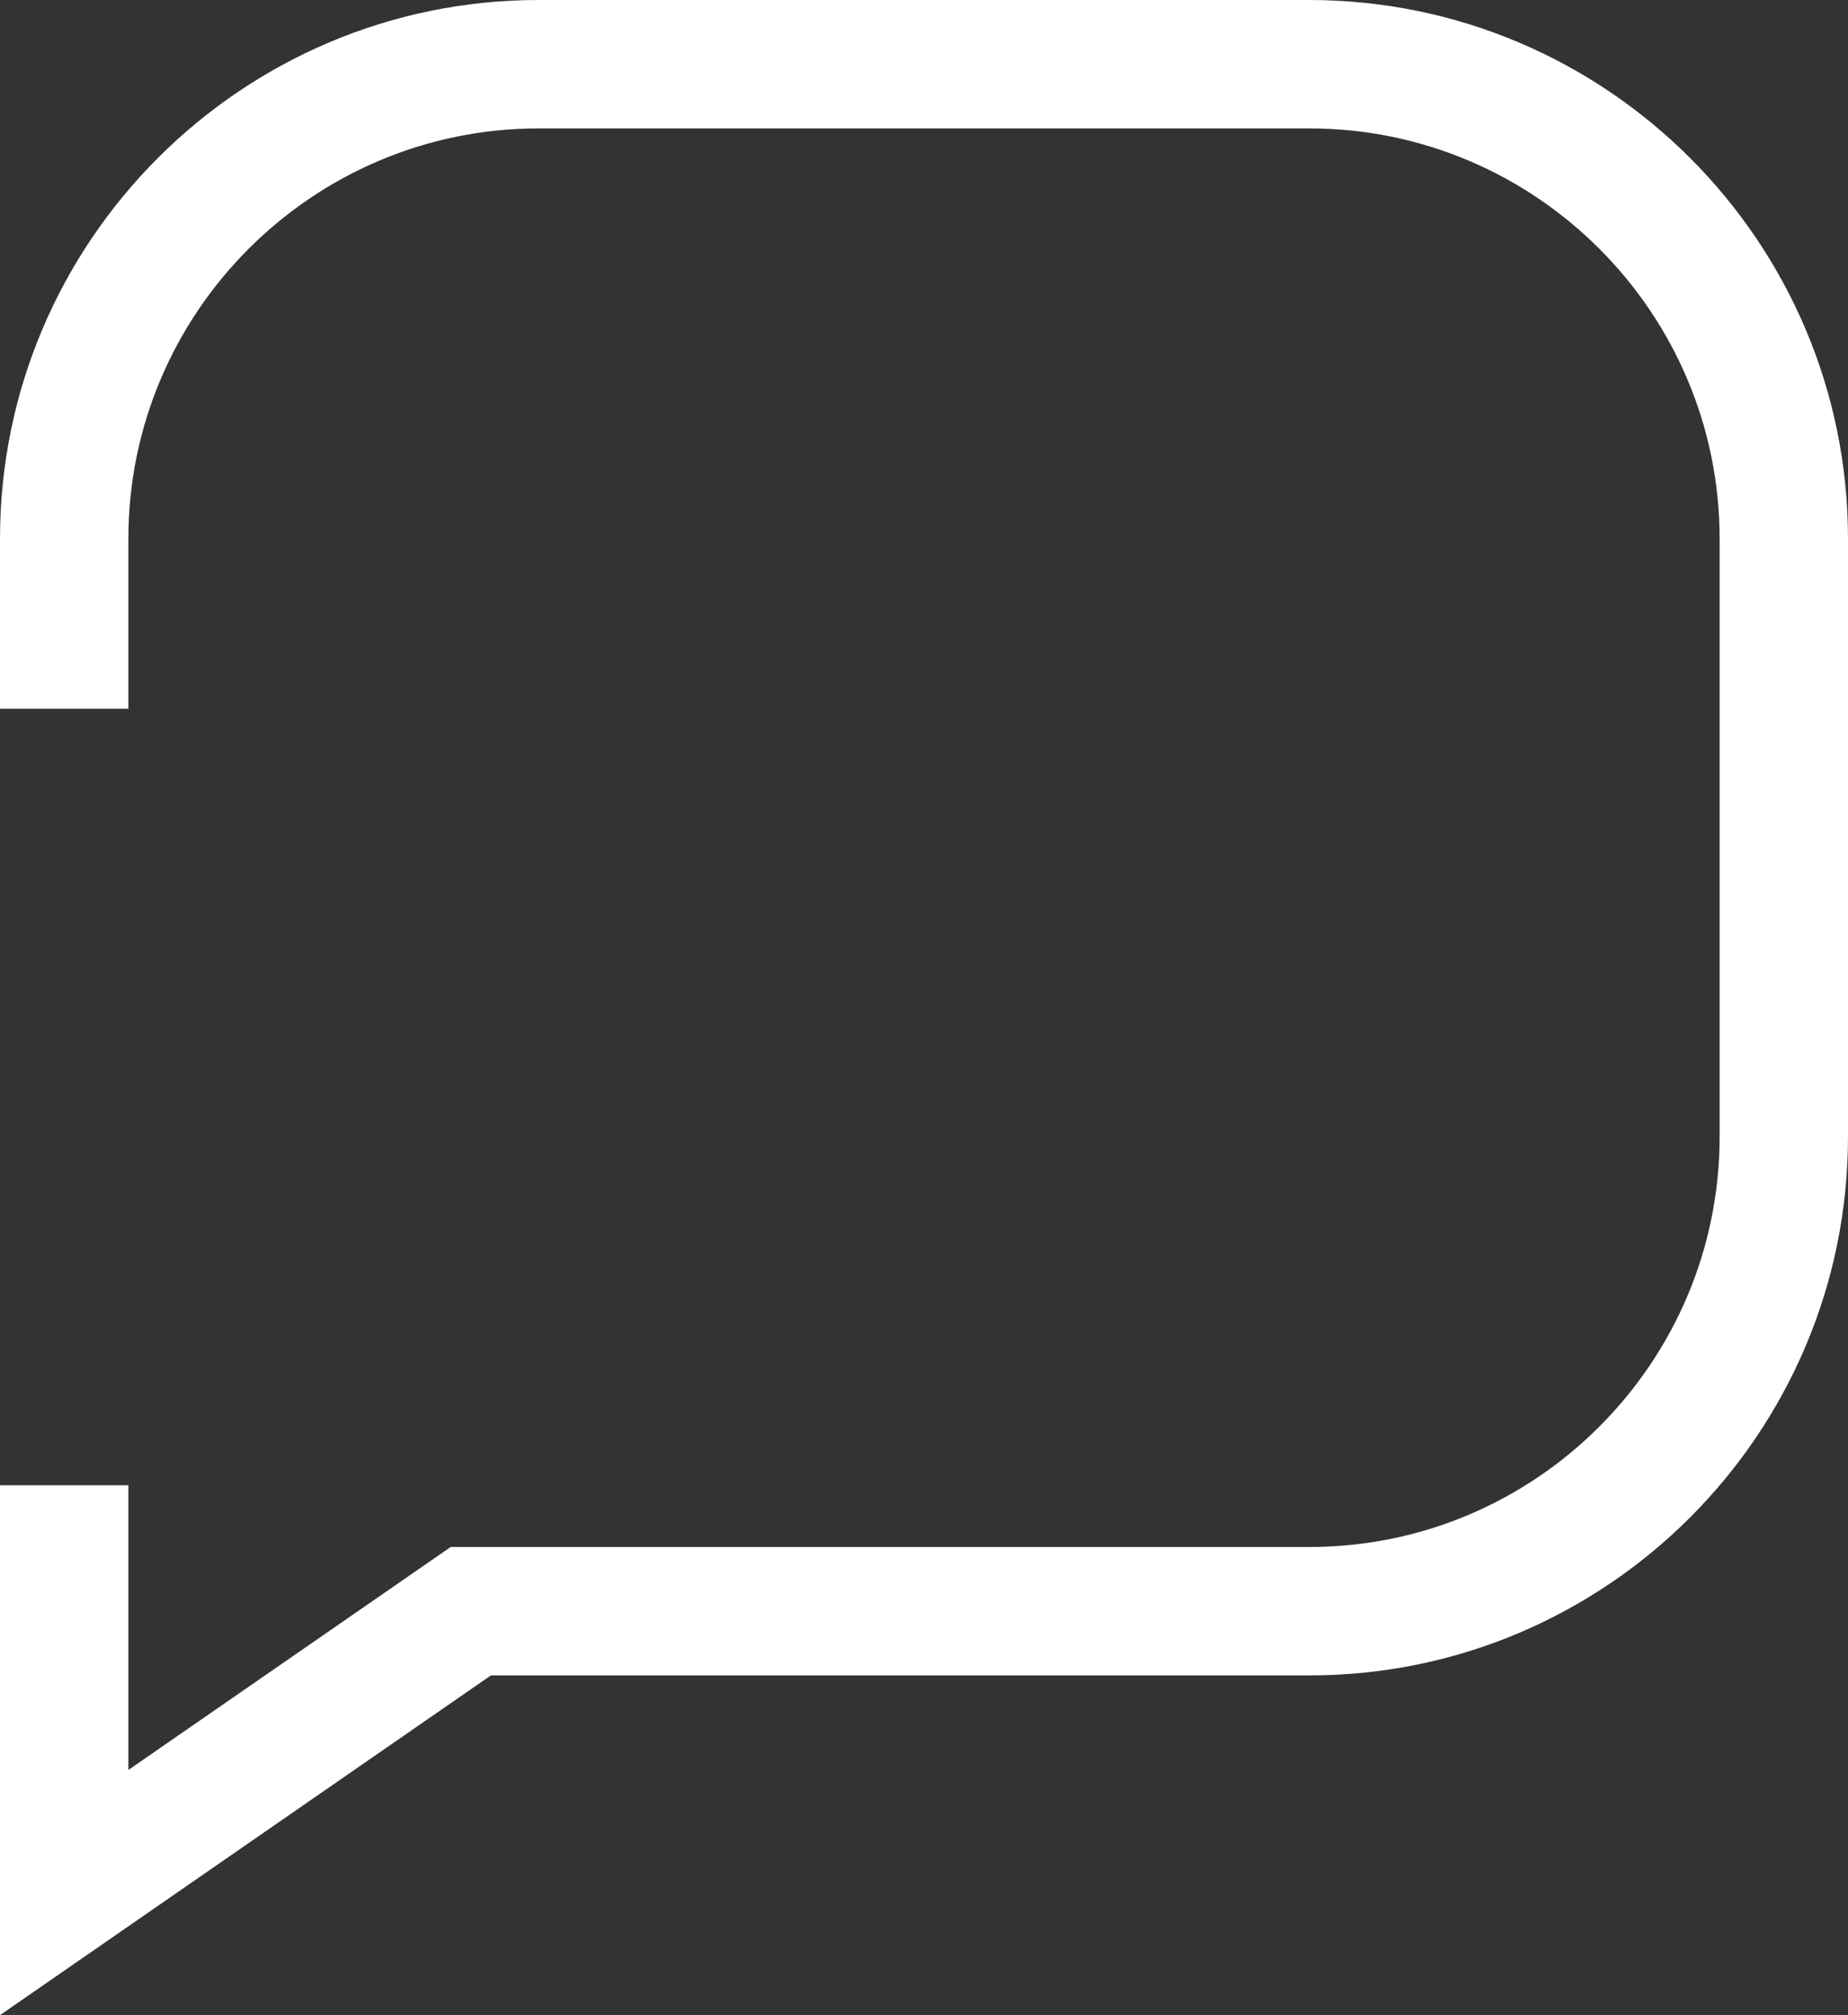
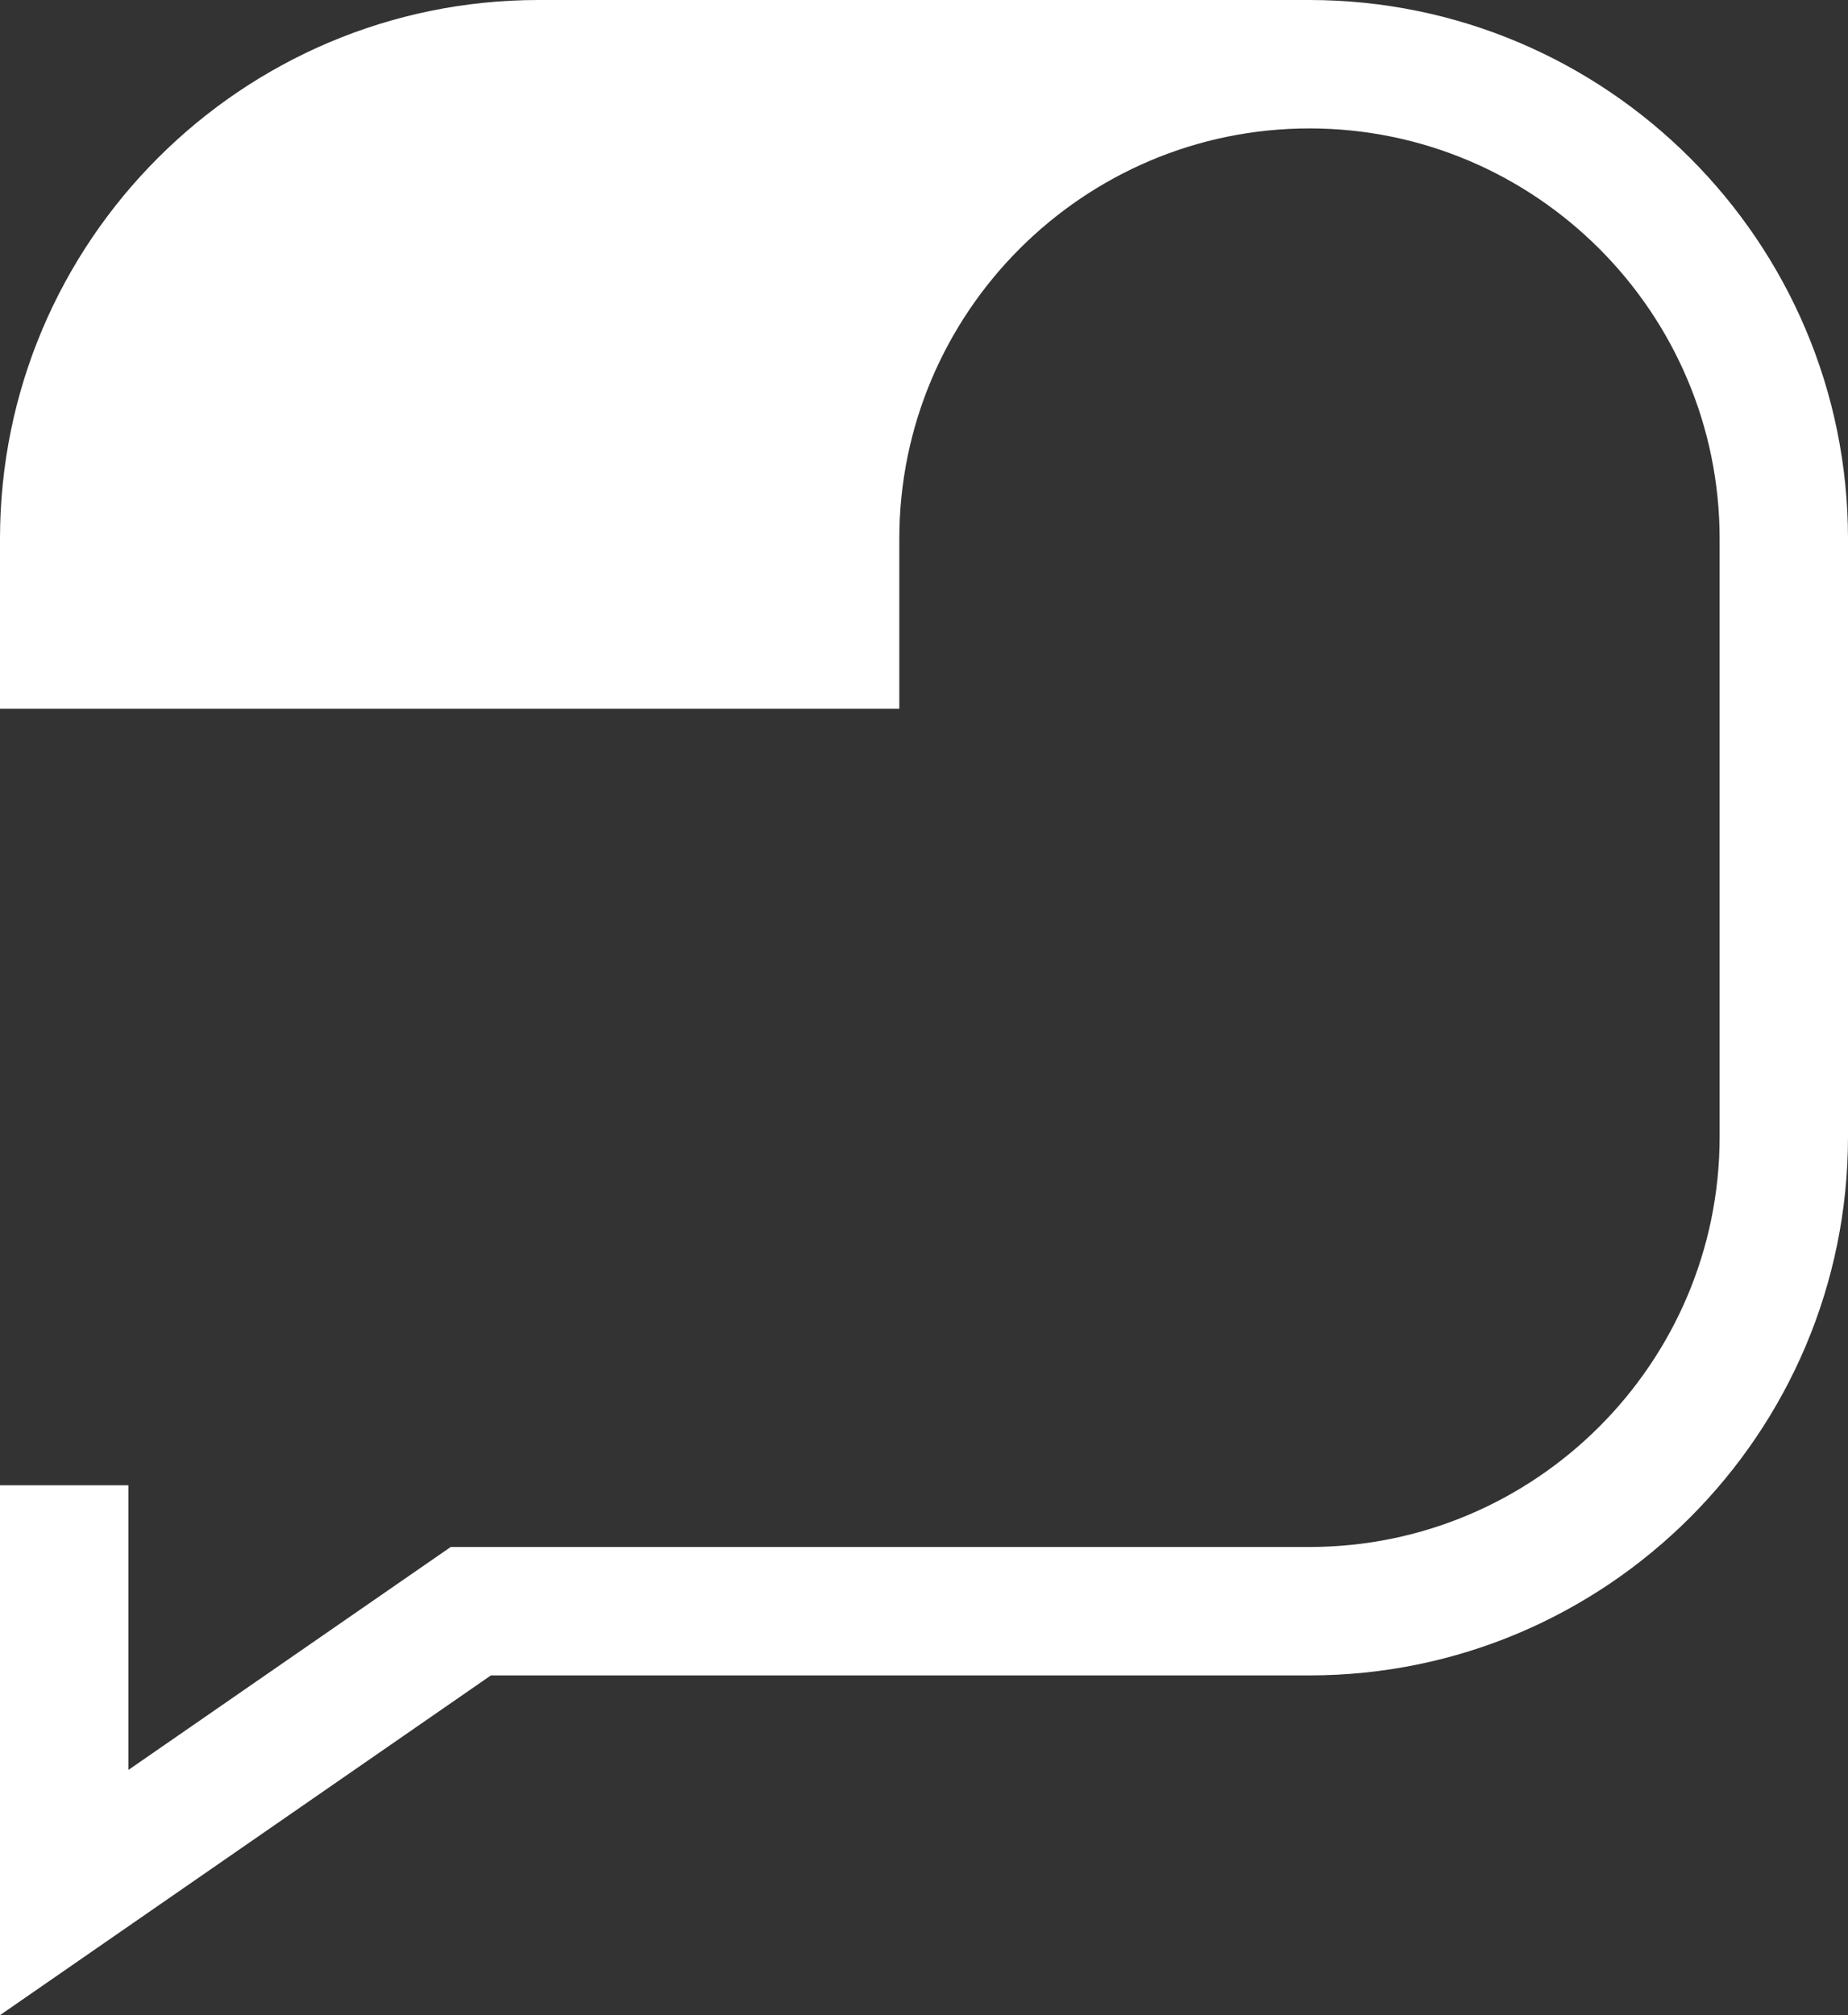
<svg xmlns="http://www.w3.org/2000/svg" version="1.1" id="Calque_1" x="0px" y="0px" viewBox="0 0 524 571.2" style="enable-background:new 0 0 524 571.2;" xml:space="preserve">
  <rect x="0" y="0" width="524" height="571.2" fill="#333333" stroke="none" />
  <style type="text/css">
	.st0{fill:#FFFFFF;}
</style>
  <g>
-     <path class="st0" d="M0,571.2V421h36.4v80.7l91.4-63.2h243.5c64.1,0,116.3-52.2,116.3-116.3V152.7c0-64.1-52.2-116.3-116.3-116.3   H152.7c-64.1,0-116.3,52.2-116.3,116.3v48.2H0v-48.2C0,68.5,68.5,0,152.7,0h218.5C455.5,0,524,68.5,524,152.7v169.5   c0,84.2-68.5,152.7-152.7,152.7H139.2L0,571.2z" />
+     <path class="st0" d="M0,571.2V421h36.4v80.7l91.4-63.2h243.5c64.1,0,116.3-52.2,116.3-116.3V152.7c0-64.1-52.2-116.3-116.3-116.3   c-64.1,0-116.3,52.2-116.3,116.3v48.2H0v-48.2C0,68.5,68.5,0,152.7,0h218.5C455.5,0,524,68.5,524,152.7v169.5   c0,84.2-68.5,152.7-152.7,152.7H139.2L0,571.2z" />
  </g>
</svg>